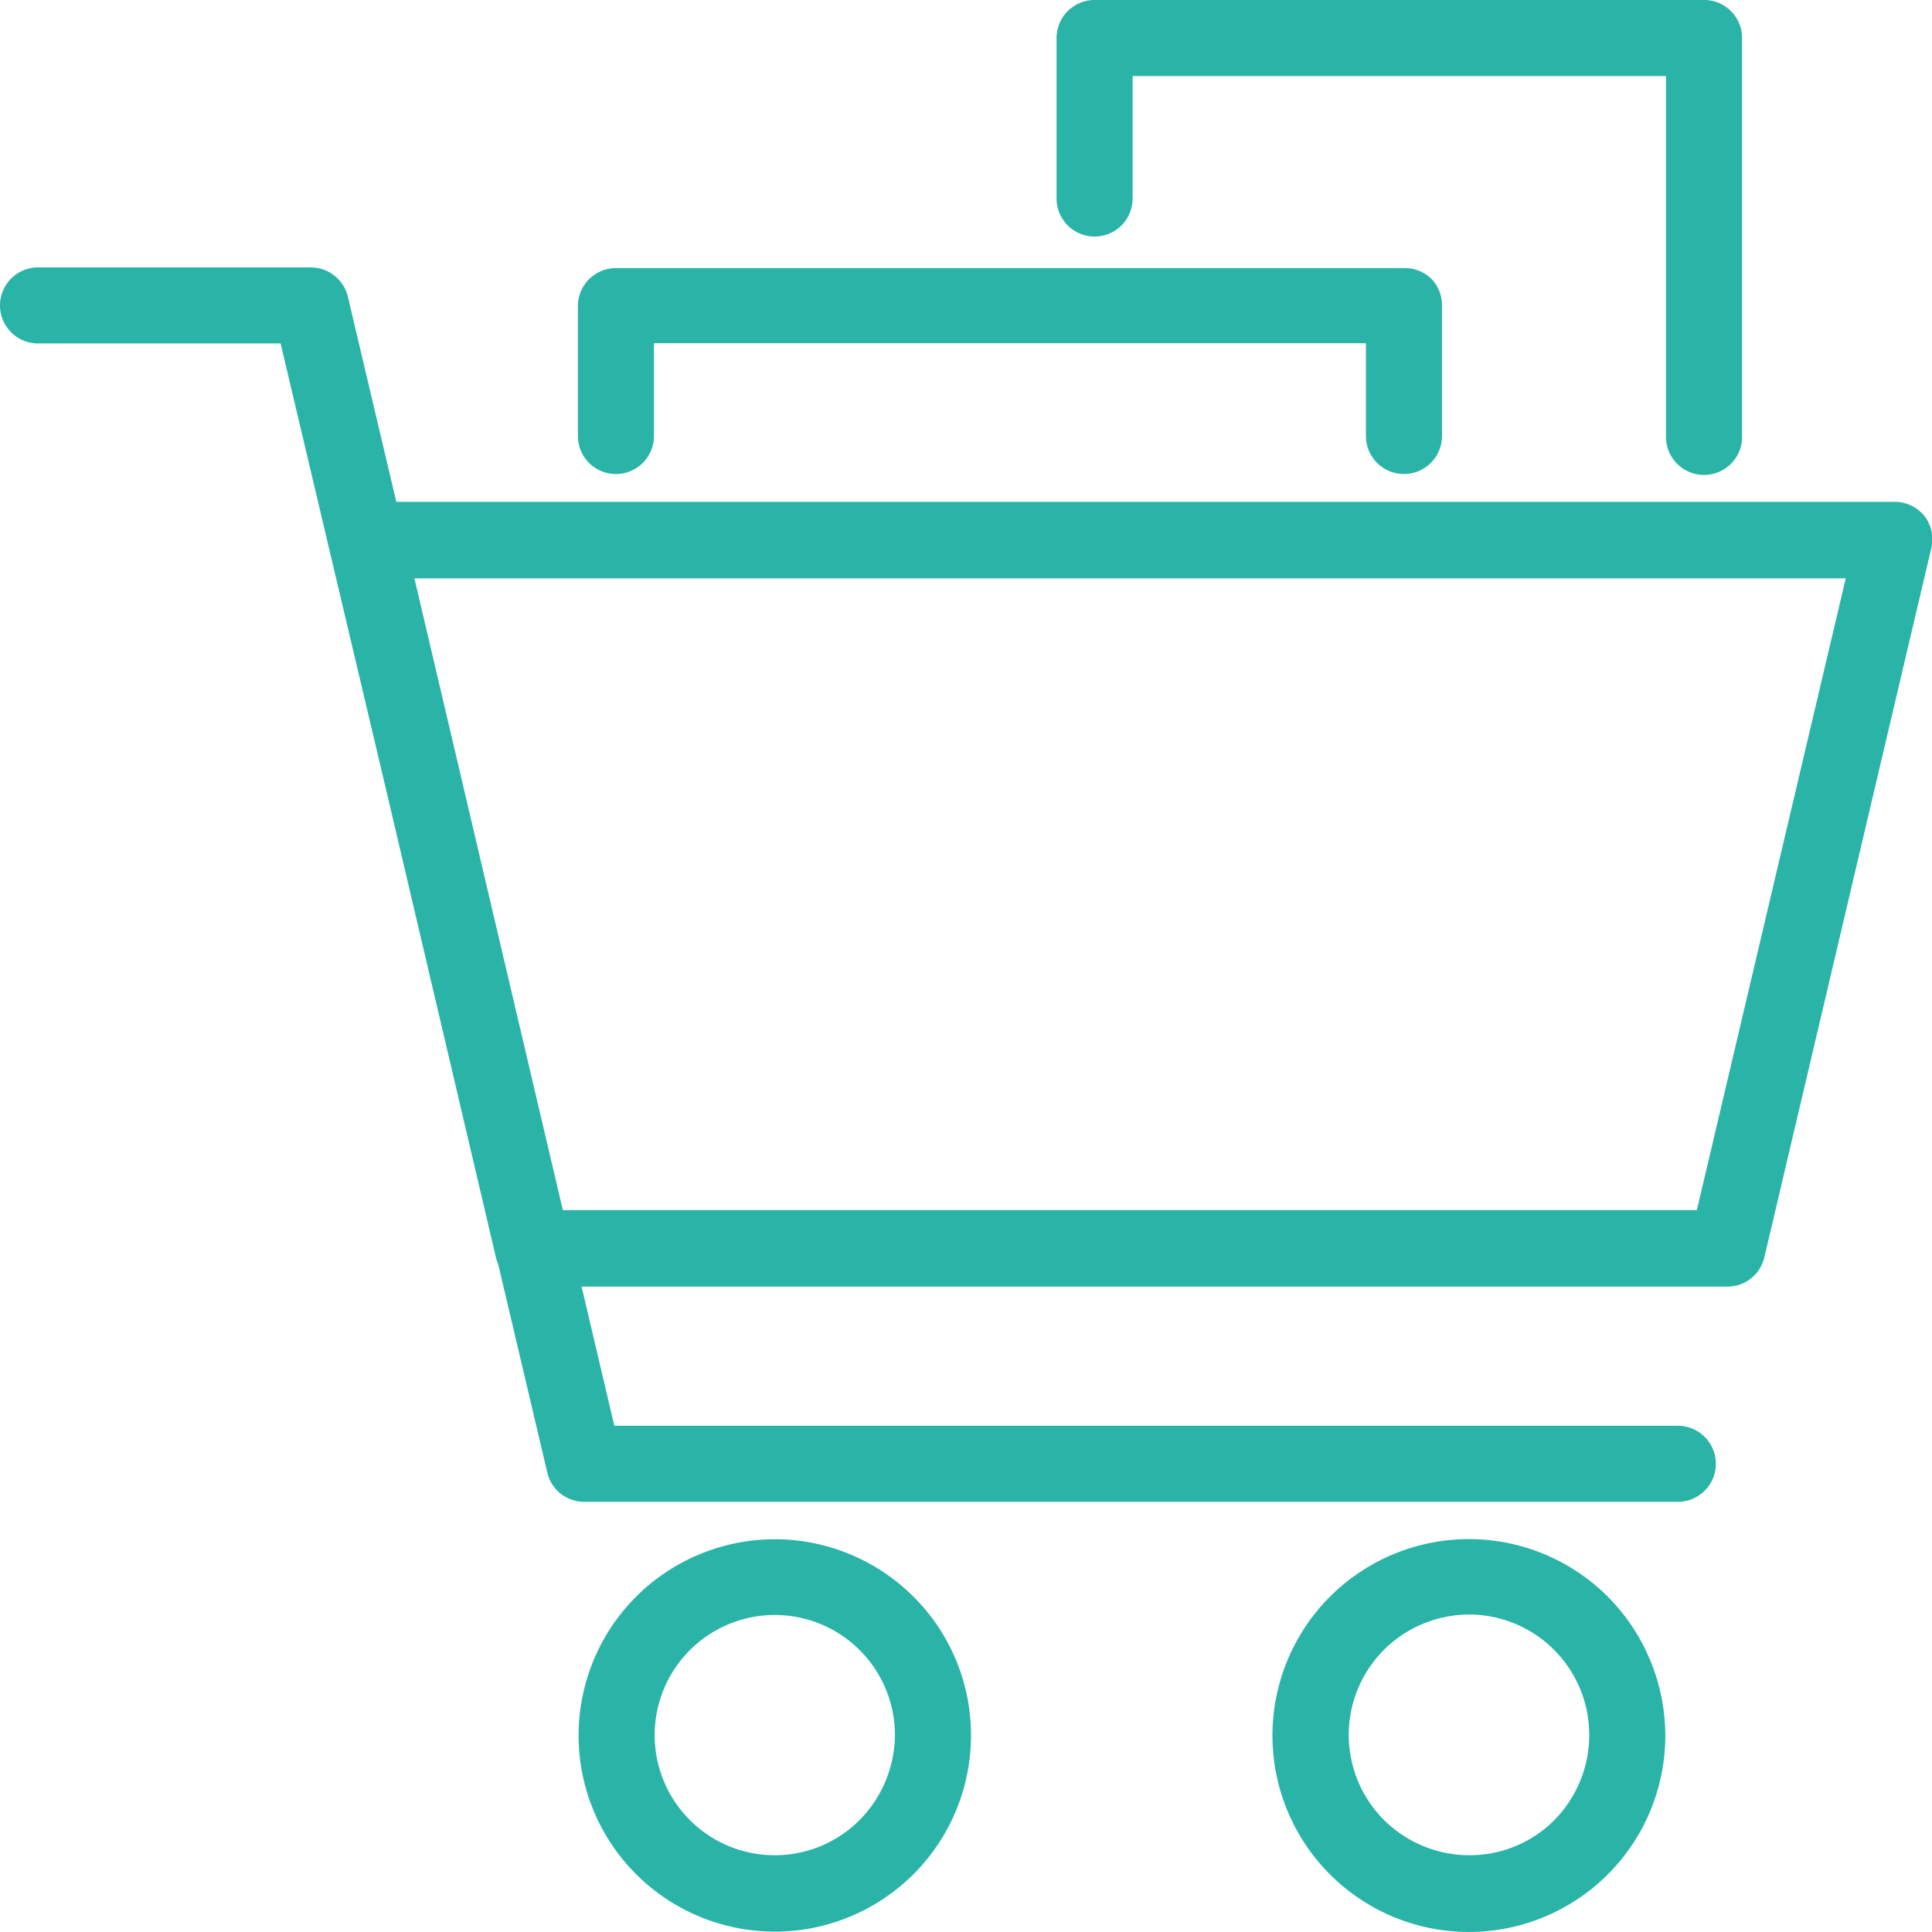
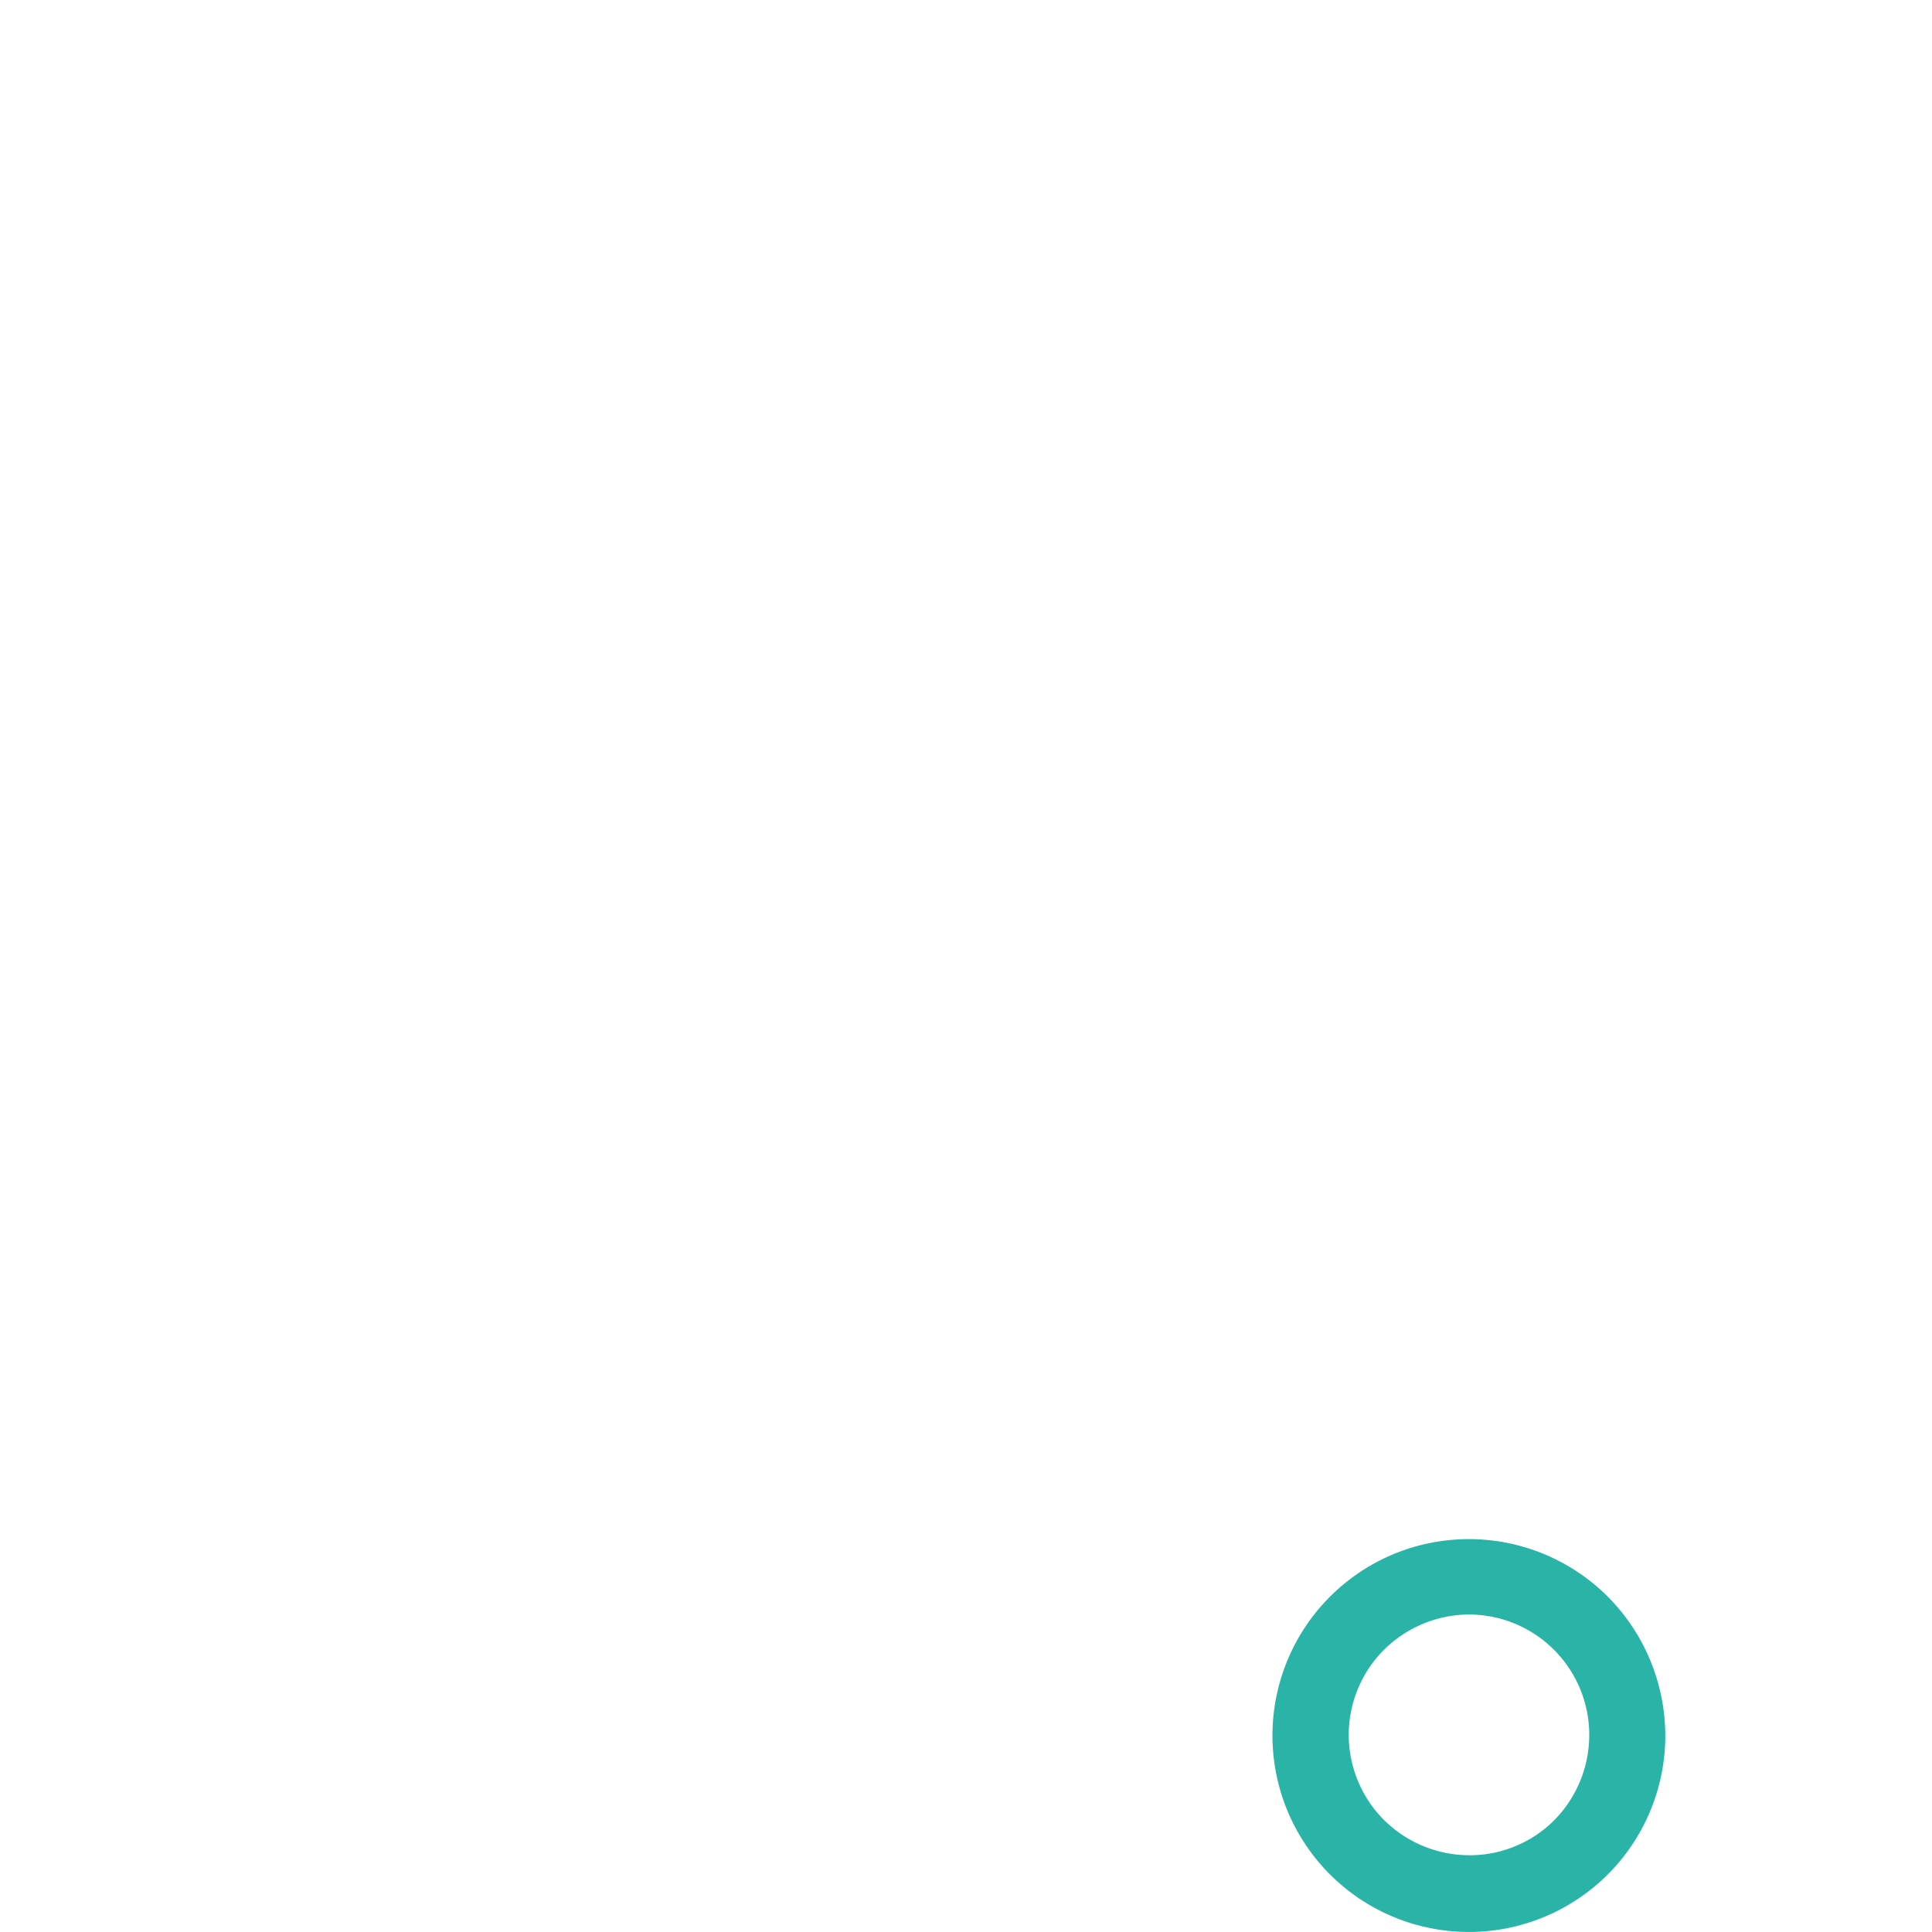
<svg xmlns="http://www.w3.org/2000/svg" id="Calque_1" data-name="Calque 1" viewBox="0 0 83.31 83.31">
-   <path d="M17.87,24.94l6.4,27.24h0Z" style="fill:#2ab4a8" />
-   <path d="M83,22.27a1.65,1.65,0,0,0-1.29-.63H17.09L15,12.79a1.65,1.65,0,0,0-1.6-1.26H1.64a1.64,1.64,0,0,0,0,3.28H12.1l4.6,19.46L21.38,54.2a1.32,1.32,0,0,0,.1.3l2.12,9a1.63,1.63,0,0,0,1.59,1.26H72.35a1.64,1.64,0,1,0,0-3.28H26.49l-1.41-6h49.4a1.63,1.63,0,0,0,1.6-1.26l7.19-30.54A1.65,1.65,0,0,0,83,22.27ZM73.17,52.18H24.27l-6.4-27.24H79.59Z" style="fill:#2ab4a8" />
-   <path d="M39.39,68.85a8.46,8.46,0,1,0,2.48,6A8.42,8.42,0,0,0,39.39,68.85ZM33.4,80a5.18,5.18,0,1,1,5.19-5.19,5.27,5.27,0,0,1-1.52,3.67A5.17,5.17,0,0,1,33.4,80Z" style="fill:#2ab4a8" />
  <path d="M69.33,68.85a8.47,8.47,0,1,0,2.48,6A8.52,8.52,0,0,0,69.33,68.85ZM63.34,80a5.23,5.23,0,0,1-3.66-1.52,5.19,5.19,0,0,1,0-7.34,5.23,5.23,0,0,1,3.66-1.52,5.19,5.19,0,0,1,5.19,5.19A5.23,5.23,0,0,1,67,78.51,5.15,5.15,0,0,1,63.34,80Z" style="fill:#2ab4a8" />
-   <path d="M62.18,13.2v5.6a1.64,1.64,0,1,1-3.28,0v-4H28.2v4a1.64,1.64,0,0,1-3.28,0V13.2a1.64,1.64,0,0,1,1.64-1.64h34A1.64,1.64,0,0,1,61.7,12,1.63,1.63,0,0,1,62.18,13.2Z" style="fill:#2ab4a8" />
-   <path d="M75.12,1.64V18.8A1.63,1.63,0,0,1,74.64,20a1.64,1.64,0,0,1-2.8-1.16V3.28h-23V8.56a1.64,1.64,0,0,1-3.28,0V1.64A1.64,1.64,0,0,1,47.23,0H73.48a1.61,1.61,0,0,1,1.16.48A1.63,1.63,0,0,1,75.12,1.64Z" style="fill:#2ab4a8" />
</svg>